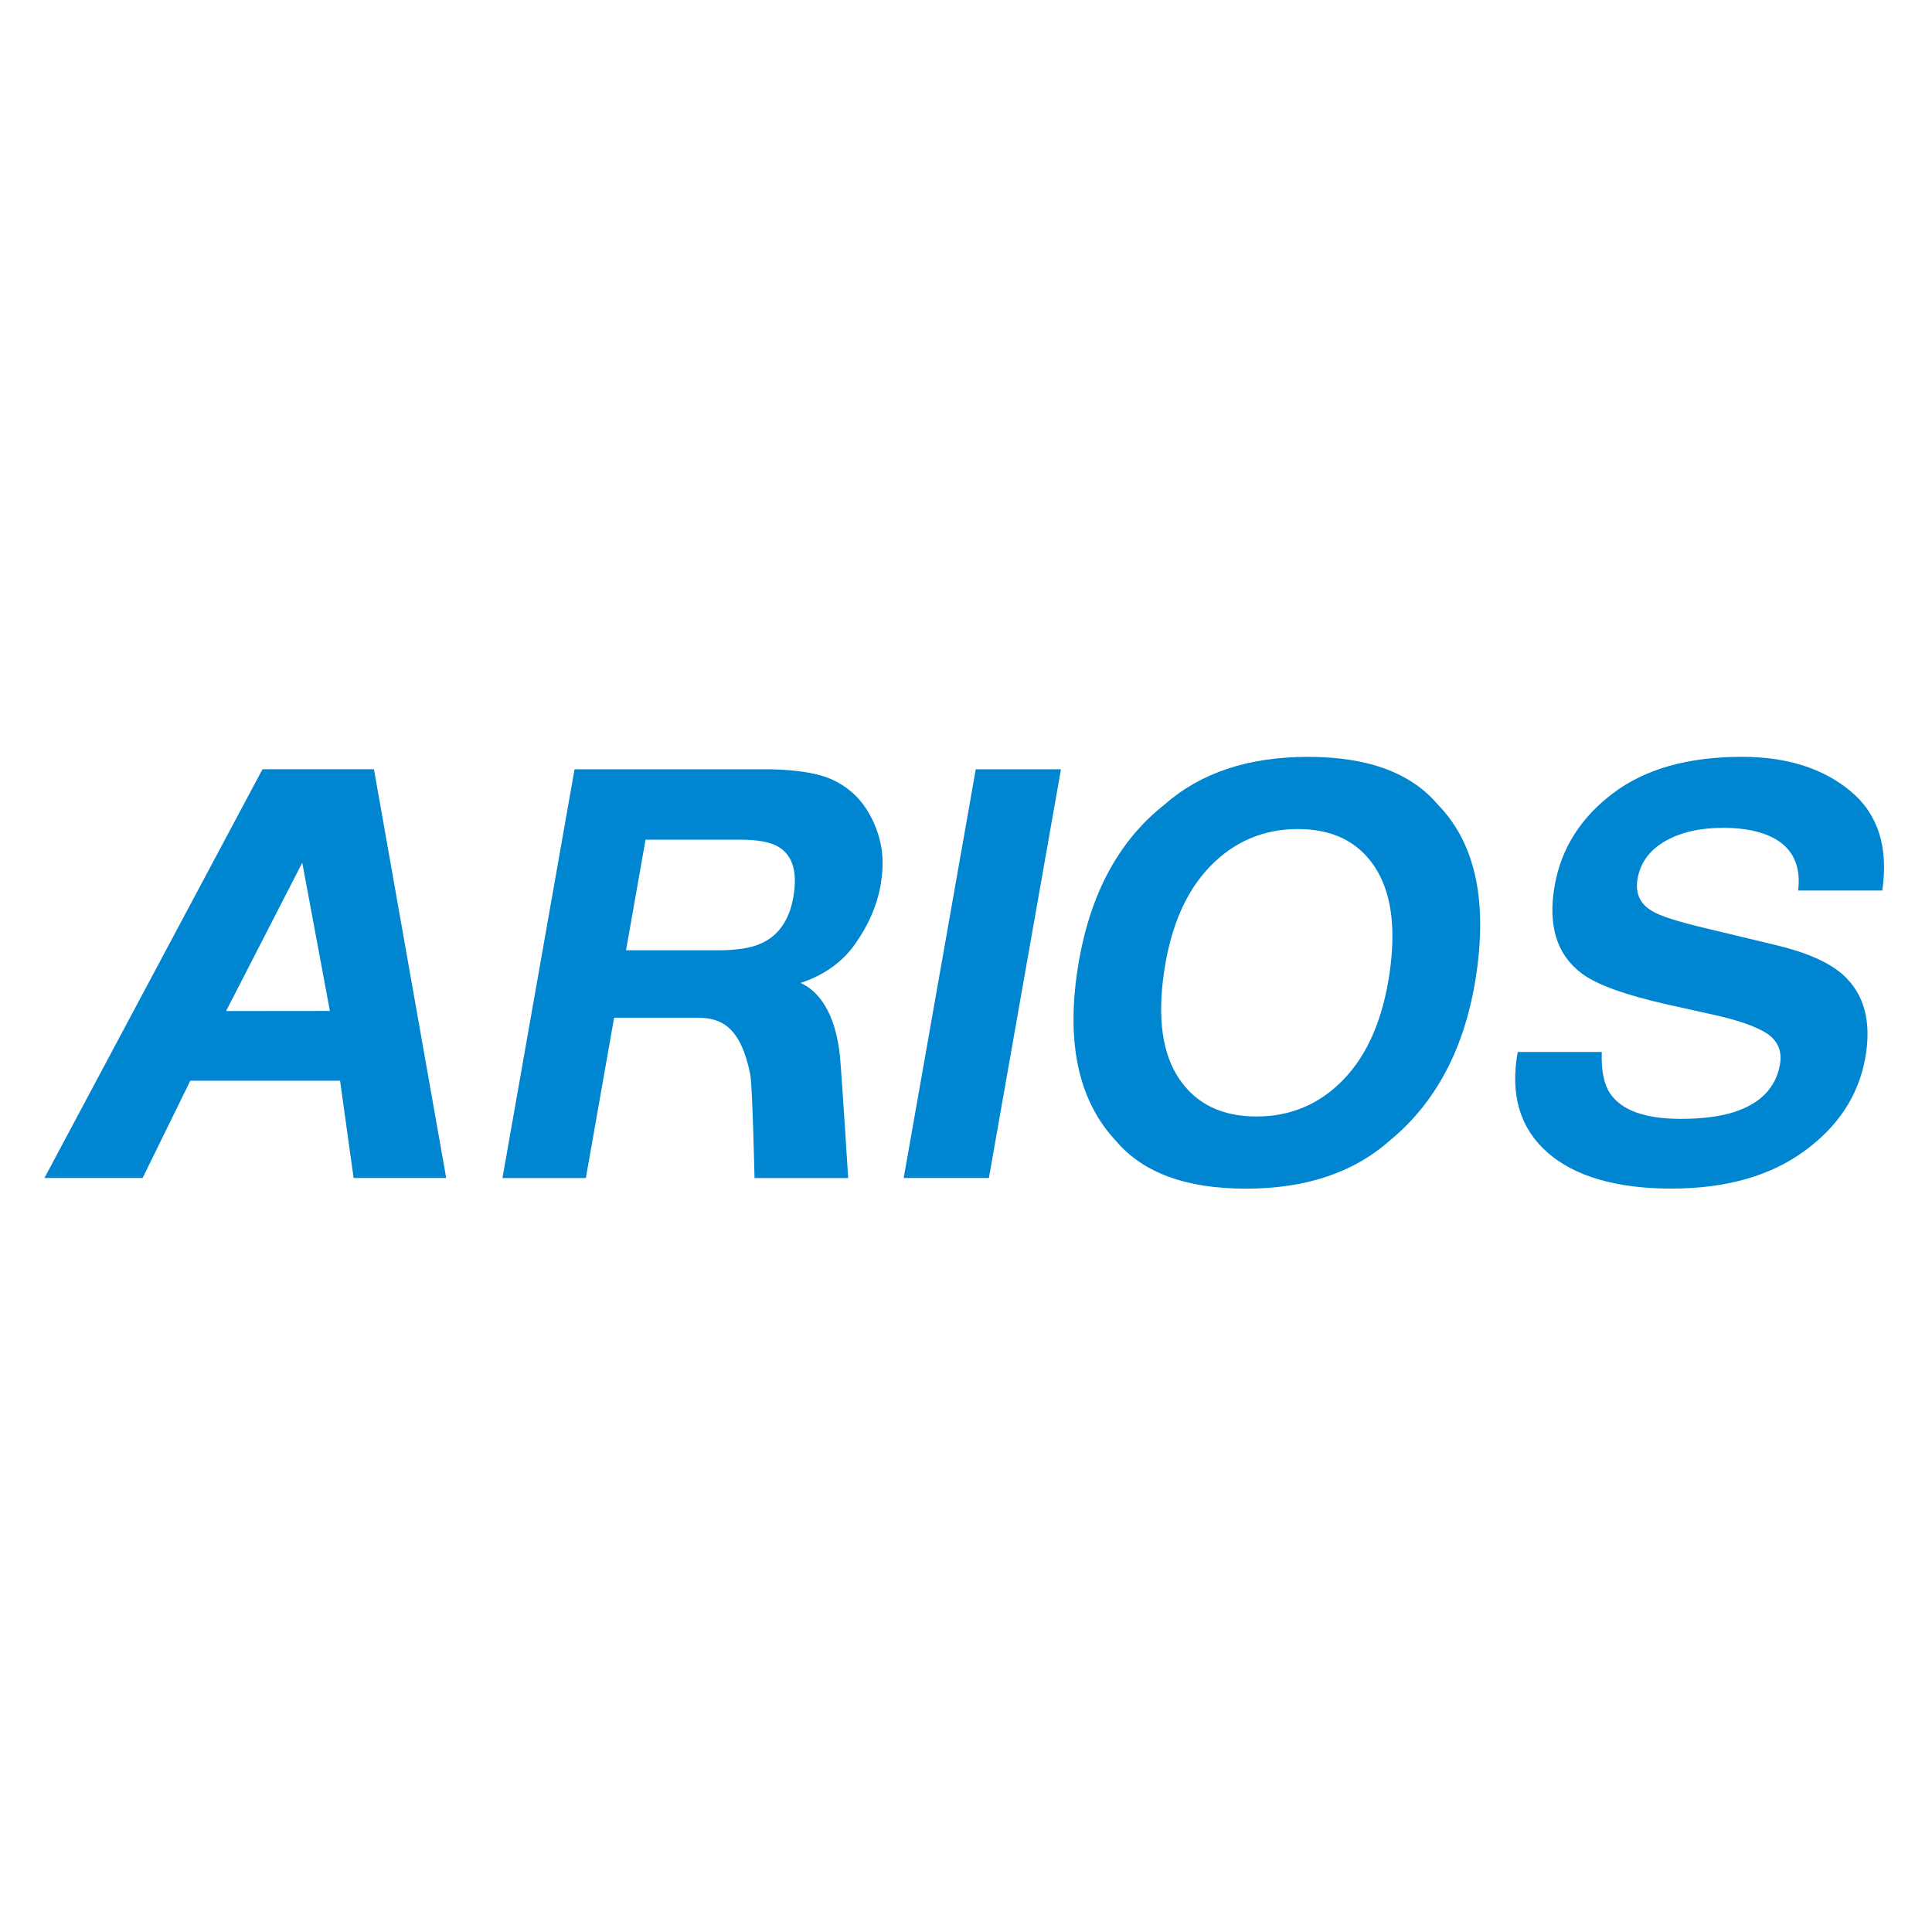
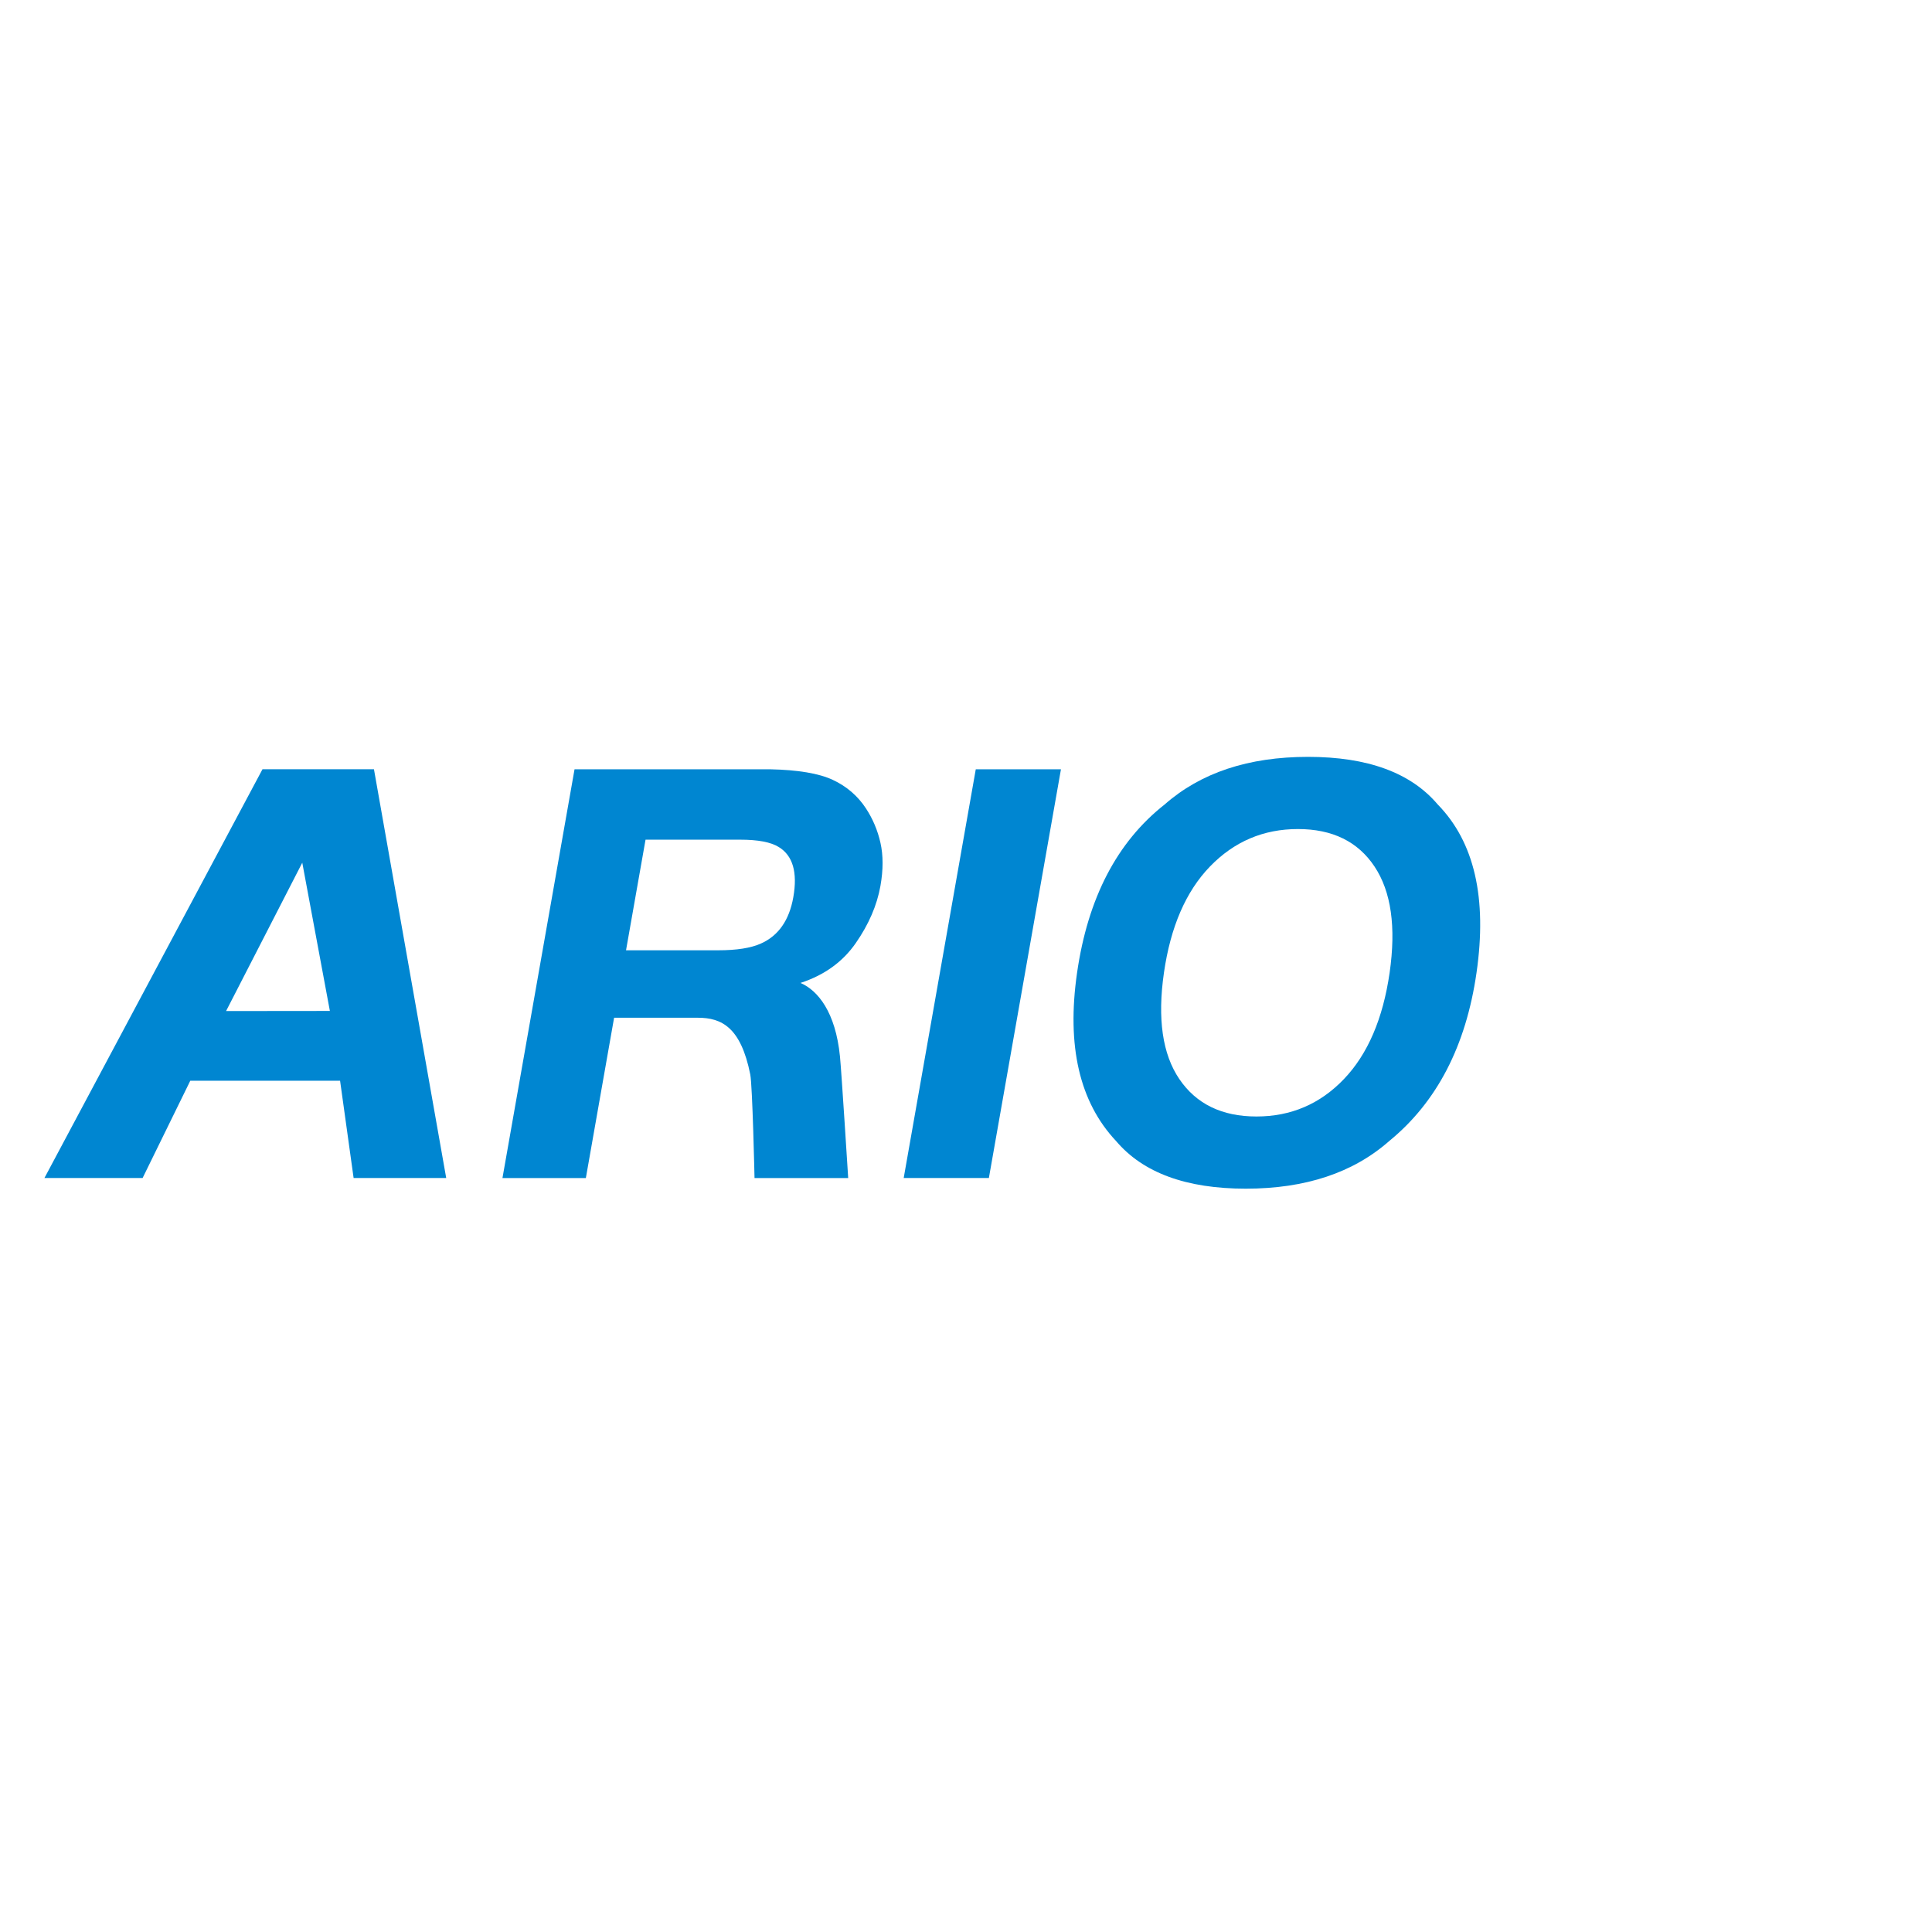
<svg xmlns="http://www.w3.org/2000/svg" id="_レイヤー_1" data-name="レイヤー_1" version="1.1" viewBox="0 0 539.58 539.58">
  <defs>
    <style>
      .st0 {
        fill: #0086d1;
      }
    </style>
  </defs>
  <path class="st0" d="M84.42,240.94l7.71,41.4-28.99.03,21.28-41.43ZM12.41,329h27.42l13.31-27.16h41.84l3.78,27.16h25.86l-20.18-114.16h-31.13l-60.9,114.16Z" />
  <path class="st0" d="M206.74,234.51c4.93,0,8.5.67,10.72,2.03,3.96,2.39,5.33,7.07,4.1,14.04-1.14,6.45-4.16,10.77-9.08,12.95-2.79,1.25-6.74,1.87-11.86,1.87h-25.78l5.45-30.89h26.45ZM215.08,214.85h-54.62l-20.13,114.16h23.29l7.89-44.77h23.38c6.66,0,12.02,2.67,14.65,15.85.62,3.08,1.19,28.93,1.19,28.93h26.16s-1.88-29.84-2.3-33.99c-1.24-12.38-6.15-18.4-11.02-20.51,6.64-2.17,11.78-5.87,15.43-11.12,3.64-5.24,5.94-10.58,6.9-16,.79-4.49.79-8.5,0-12.01-.79-3.51-2.15-6.71-4.05-9.61-2.3-3.51-5.4-6.17-9.28-7.98-3.89-1.81-9.72-2.79-17.5-2.95Z" />
  <polygon class="st0" points="276.18 329 252.39 329 272.52 214.85 296.31 214.85 276.18 329" />
  <path class="st0" d="M350.91,311.82c-9.62,0-16.8-3.48-21.53-10.44-4.73-6.96-6.16-16.87-4.31-29.7,1.85-12.84,6.14-22.74,12.88-29.7,6.74-6.96,14.92-10.44,24.54-10.44s16.76,3.49,21.4,10.48c4.65,6.99,6.05,16.87,4.21,29.66-1.86,12.84-6.11,22.74-12.77,29.7-6.66,6.96-14.8,10.44-24.42,10.44ZM412.37,271.68c3.01-20.87-.6-36.54-10.83-47-7.51-8.87-19.58-13.3-36.22-13.3s-29.98,4.43-40.05,13.3c-13.3,10.46-21.45,26.13-24.46,47-2.95,20.46.68,36.13,10.9,47,7.51,8.86,19.58,13.3,36.22,13.3s29.99-4.43,40.05-13.3c13.31-10.87,21.44-26.54,24.39-47Z" />
-   <path class="st0" d="M447.36,293.81c-.19,5.19.61,9.08,2.37,11.65,3.22,4.68,9.78,7.02,19.68,7.02,5.92,0,10.85-.62,14.77-1.86,7.44-2.37,11.74-6.78,12.92-13.22.68-3.76-.52-6.67-3.59-8.74-3.09-2.01-8.22-3.79-15.39-5.35l-12.23-2.72c-12.02-2.7-20.09-5.62-24.21-8.78-7-5.28-9.47-13.53-7.43-24.75,1.86-10.24,7.28-18.75,16.25-25.52,8.97-6.78,20.97-10.17,35.98-10.17,12.53,0,22.64,3.19,30.33,9.57,7.69,6.38,10.65,15.64,8.88,27.77h-23.49c.82-6.87-1.46-11.75-6.82-14.64-3.58-1.91-8.28-2.87-14.11-2.87-6.49,0-11.89,1.24-16.21,3.72-4.32,2.48-6.88,5.95-7.69,10.39-.74,4.09.61,7.14,4.06,9.15,2.21,1.35,7.13,2.93,14.76,4.74l19.77,4.75c8.67,2.07,14.92,4.84,18.77,8.3,5.97,5.38,8.04,13.16,6.19,23.34-1.9,10.44-7.62,19.12-17.18,26.02-9.55,6.9-21.89,10.35-37.03,10.35s-27.01-3.39-34.63-10.18c-7.63-6.79-10.36-16.12-8.2-27.98h23.49Z" />
</svg>